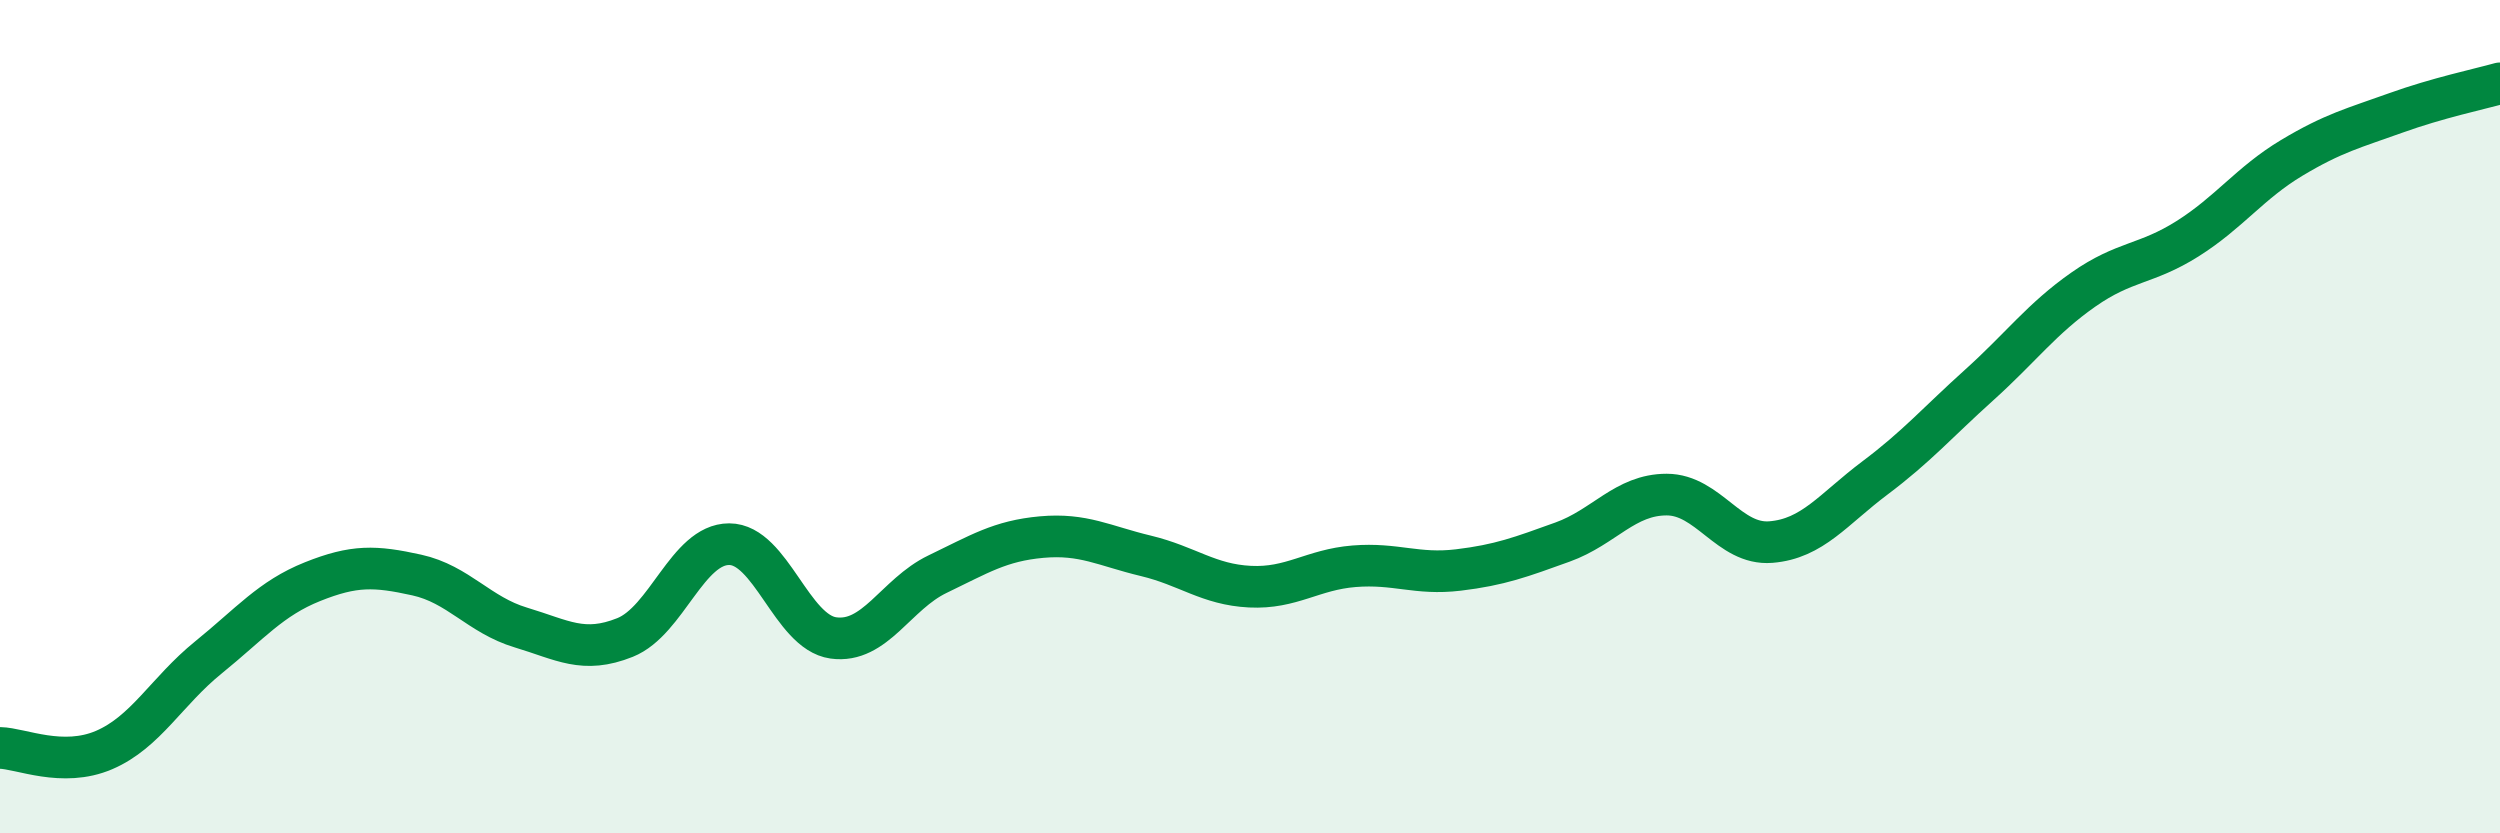
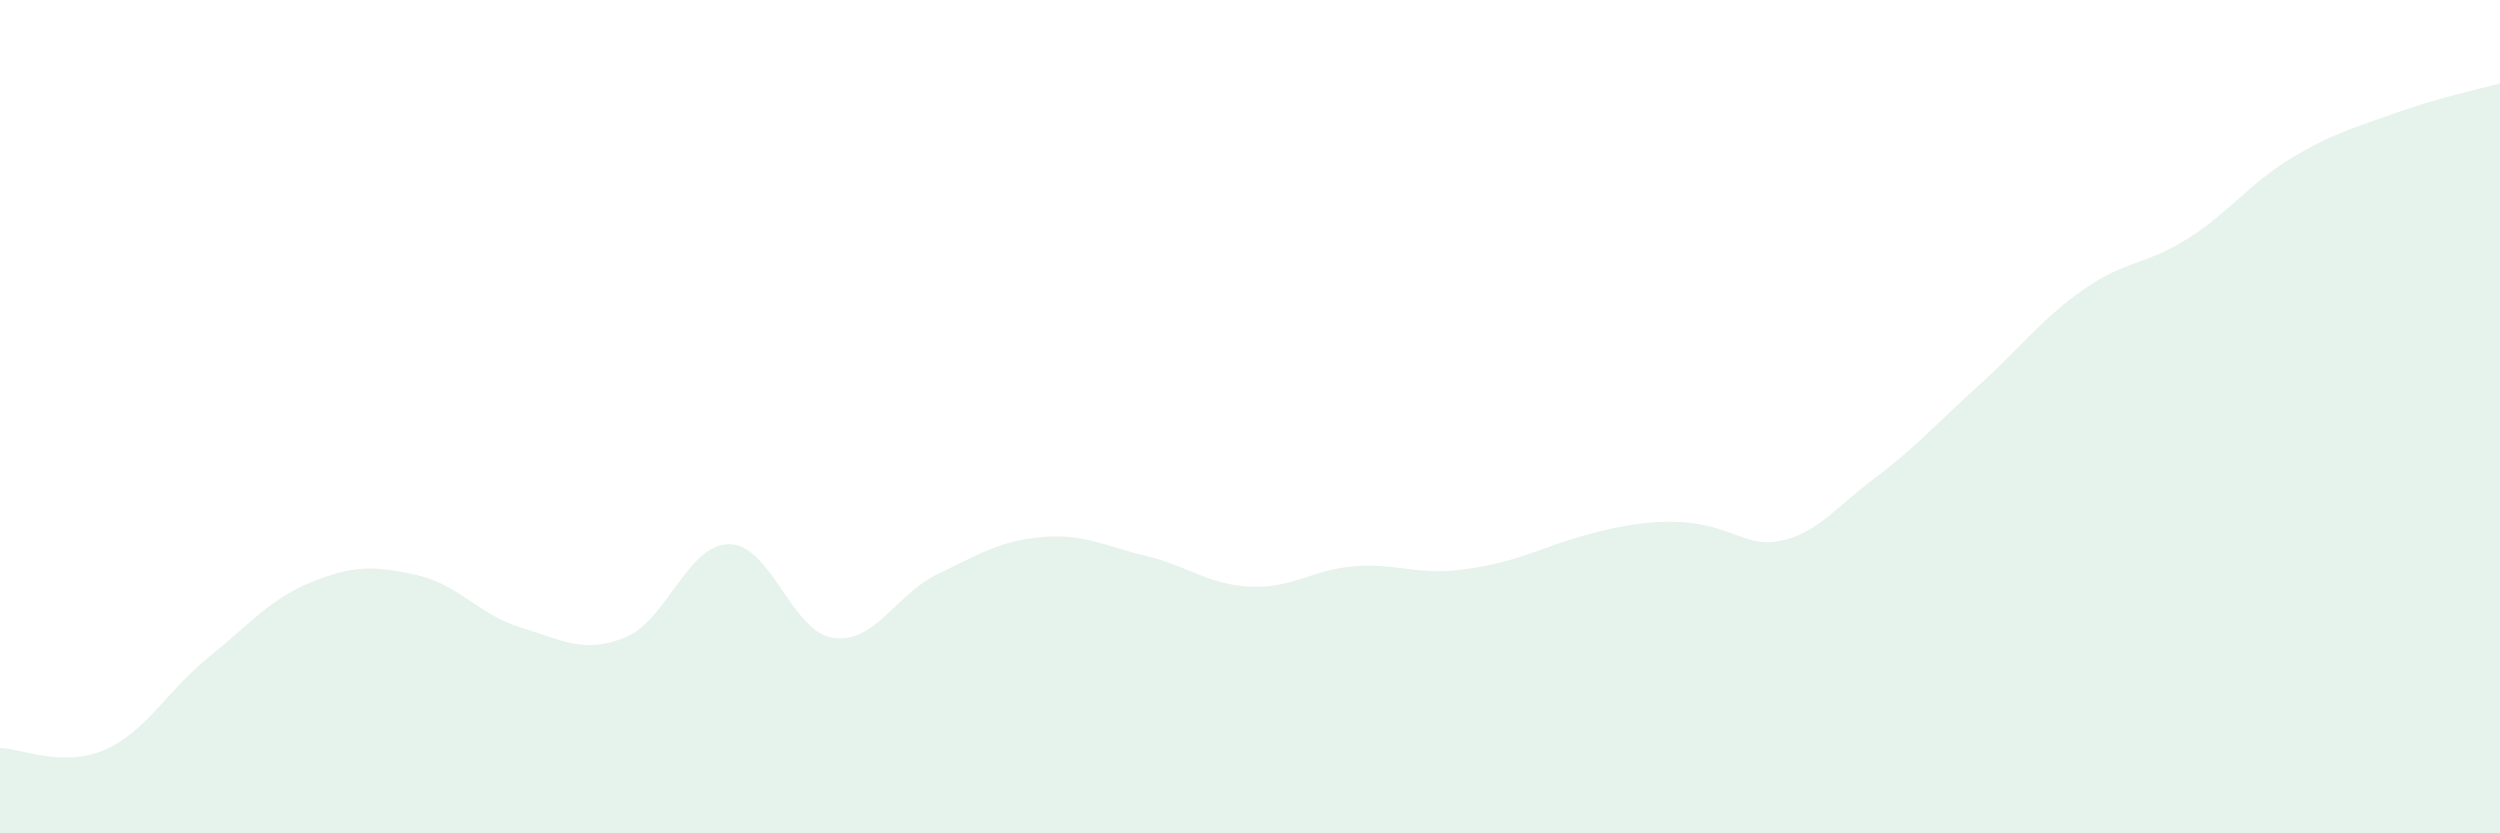
<svg xmlns="http://www.w3.org/2000/svg" width="60" height="20" viewBox="0 0 60 20">
-   <path d="M 0,17.95 C 0.5,17.96 1.5,18.43 2.5,18 C 3.5,17.57 4,16.59 5,15.78 C 6,14.97 6.5,14.36 7.5,13.96 C 8.5,13.56 9,13.58 10,13.8 C 11,14.02 11.5,14.76 12.5,15.06 C 13.5,15.36 14,15.7 15,15.3 C 16,14.9 16.5,13.06 17.5,13.06 C 18.5,13.06 19,15.17 20,15.31 C 21,15.45 21.5,14.26 22.5,13.78 C 23.5,13.3 24,12.98 25,12.89 C 26,12.8 26.5,13.1 27.5,13.34 C 28.5,13.58 29,14.03 30,14.08 C 31,14.13 31.5,13.67 32.5,13.59 C 33.5,13.51 34,13.8 35,13.68 C 36,13.56 36.5,13.37 37.5,13.01 C 38.5,12.65 39,11.87 40,11.87 C 41,11.87 41.5,13.09 42.5,13.01 C 43.5,12.93 44,12.22 45,11.47 C 46,10.72 46.5,10.14 47.5,9.24 C 48.5,8.34 49,7.65 50,6.95 C 51,6.25 51.5,6.36 52.5,5.73 C 53.5,5.1 54,4.39 55,3.79 C 56,3.19 56.5,3.07 57.5,2.71 C 58.5,2.35 59.5,2.14 60,2L60 20L0 20Z" fill="#008740" opacity="0.1" stroke-linecap="round" stroke-linejoin="round" />
-   <path d="M 0,17.95 C 0.5,17.96 1.5,18.43 2.5,18 C 3.5,17.57 4,16.59 5,15.78 C 6,14.97 6.5,14.36 7.5,13.96 C 8.5,13.56 9,13.58 10,13.8 C 11,14.02 11.5,14.76 12.5,15.06 C 13.5,15.36 14,15.7 15,15.3 C 16,14.9 16.5,13.06 17.5,13.06 C 18.5,13.06 19,15.17 20,15.31 C 21,15.45 21.5,14.26 22.5,13.78 C 23.5,13.3 24,12.98 25,12.89 C 26,12.8 26.5,13.1 27.5,13.34 C 28.5,13.58 29,14.03 30,14.08 C 31,14.13 31.5,13.67 32.5,13.59 C 33.5,13.51 34,13.8 35,13.68 C 36,13.56 36.5,13.37 37.5,13.01 C 38.5,12.65 39,11.87 40,11.87 C 41,11.87 41.5,13.09 42.5,13.01 C 43.5,12.93 44,12.22 45,11.47 C 46,10.72 46.5,10.14 47.5,9.24 C 48.5,8.34 49,7.65 50,6.95 C 51,6.25 51.5,6.36 52.5,5.73 C 53.5,5.1 54,4.39 55,3.79 C 56,3.19 56.5,3.07 57.5,2.71 C 58.5,2.35 59.5,2.14 60,2" stroke="#008740" stroke-width="1" fill="none" stroke-linecap="round" stroke-linejoin="round" />
+   <path d="M 0,17.95 C 0.5,17.96 1.5,18.43 2.5,18 C 3.5,17.57 4,16.59 5,15.78 C 6,14.97 6.5,14.36 7.5,13.96 C 8.5,13.56 9,13.58 10,13.8 C 11,14.02 11.5,14.76 12.5,15.06 C 13.5,15.36 14,15.7 15,15.3 C 16,14.9 16.5,13.06 17.5,13.06 C 18.5,13.06 19,15.17 20,15.31 C 21,15.45 21.5,14.26 22.5,13.78 C 23.5,13.3 24,12.98 25,12.89 C 26,12.8 26.5,13.1 27.5,13.34 C 28.5,13.58 29,14.03 30,14.08 C 31,14.13 31.5,13.67 32.5,13.59 C 33.5,13.51 34,13.8 35,13.68 C 36,13.56 36.5,13.37 37.5,13.01 C 41,11.87 41.5,13.09 42.5,13.01 C 43.5,12.93 44,12.22 45,11.47 C 46,10.72 46.5,10.14 47.5,9.24 C 48.5,8.34 49,7.65 50,6.95 C 51,6.25 51.5,6.36 52.5,5.73 C 53.5,5.1 54,4.39 55,3.79 C 56,3.19 56.5,3.07 57.5,2.71 C 58.5,2.35 59.5,2.14 60,2L60 20L0 20Z" fill="#008740" opacity="0.1" stroke-linecap="round" stroke-linejoin="round" />
</svg>